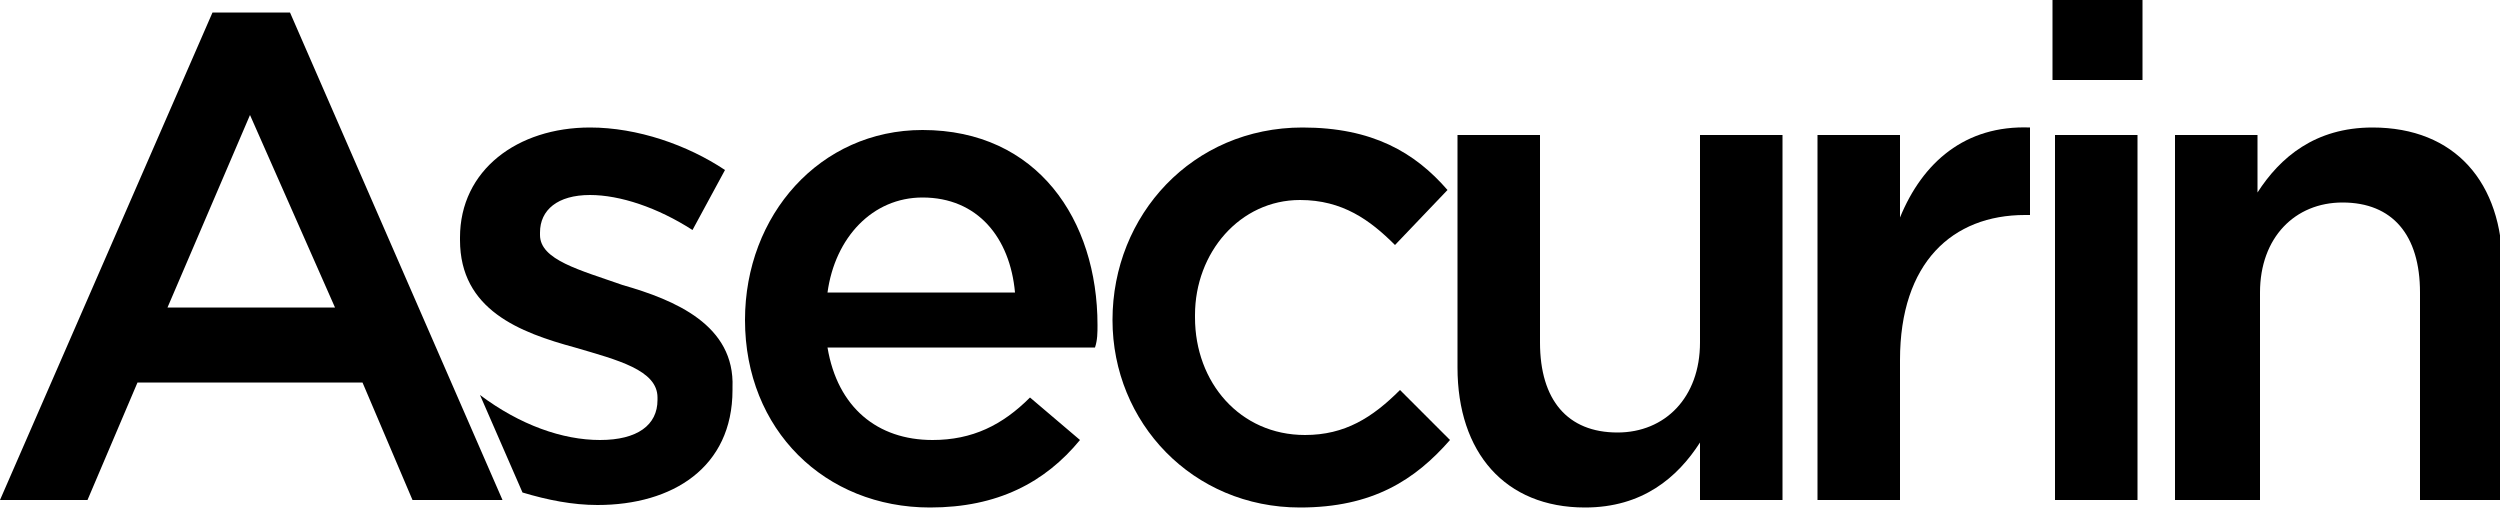
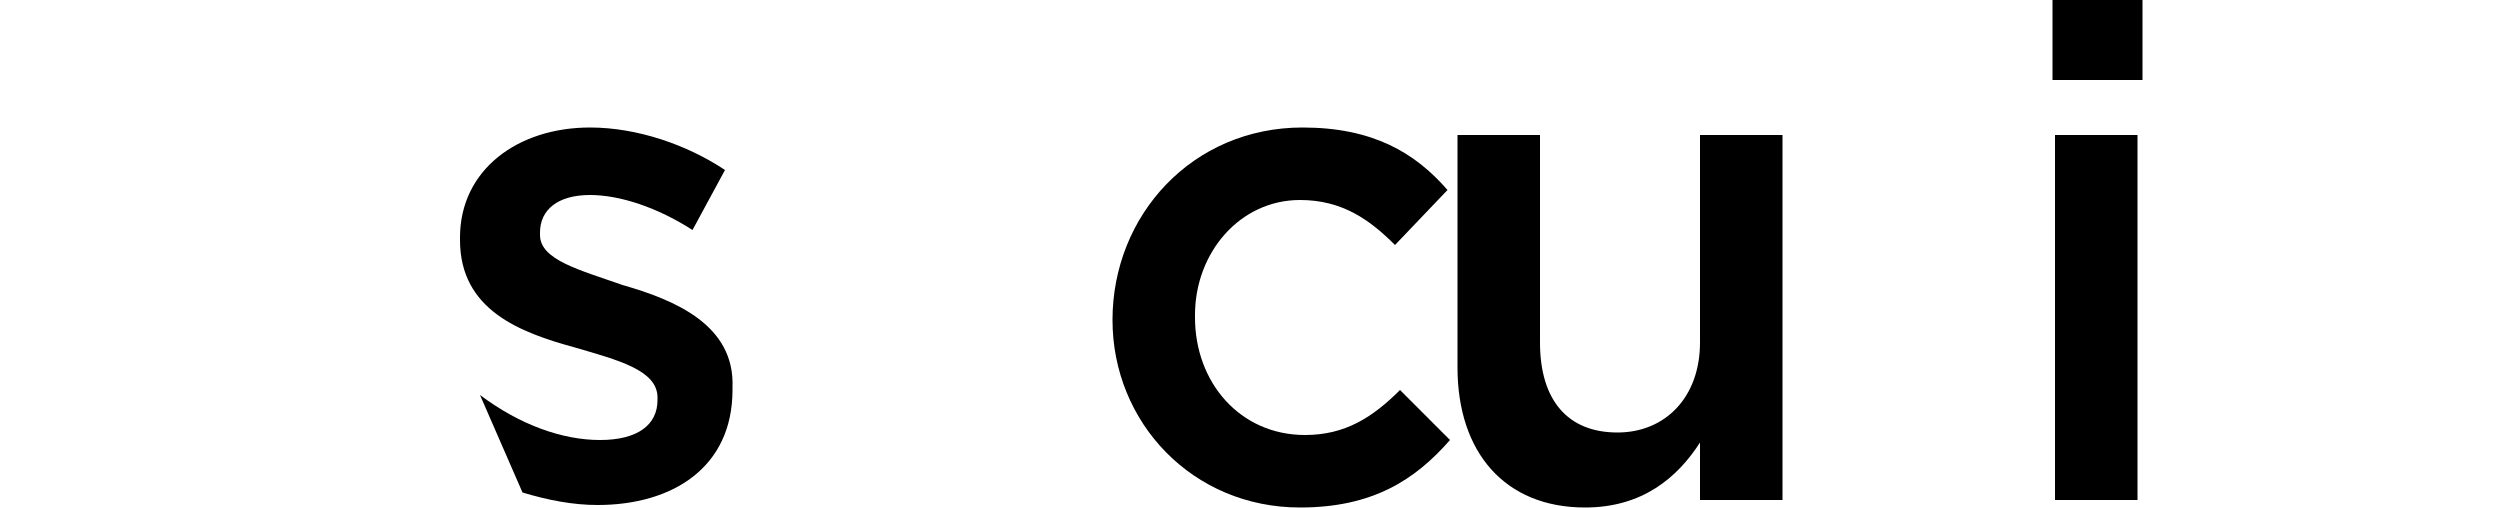
<svg xmlns="http://www.w3.org/2000/svg" version="1.1" id="Layer_1" x="0px" y="0px" viewBox="0 0 100 20.3" style="enable-background:new 0 0 100 20.3;" xml:space="preserve">
  <g>
-     <path d="M8.5,0.5h3.1L20.1,20h-3.6l-2-4.7H5.5l-2,4.7H0L8.5,0.5z M13.4,12.3L10,4.6l-3.3,7.7H13.4z" />
    <path d="M24.9,11.4c-1.7-0.6-3.3-1-3.3-2V9.3c0-0.9,0.7-1.5,2-1.5c1.2,0,2.7,0.5,4.1,1.4l1.3-2.4c-1.5-1-3.5-1.7-5.4-1.7   c-2.9,0-5.2,1.7-5.2,4.4v0.1c0,2.8,2.4,3.7,4.6,4.3c1.7,0.5,3.3,0.9,3.3,2V16c0,1-0.8,1.6-2.3,1.6c-1.5,0-3.2-0.6-4.8-1.8l0,0   l1.7,3.9c1,0.3,2,0.5,3,0.5c3,0,5.4-1.5,5.4-4.6v-0.1C29.4,13,27,12,24.9,11.4" />
-     <path d="M29.8,12.8L29.8,12.8c0-4.2,3-7.6,7.1-7.6c4.6,0,7,3.6,7,7.8c0,0.3,0,0.6-0.1,0.9H33.1c0.4,2.4,2,3.7,4.2,3.7   c1.6,0,2.8-0.6,3.9-1.7l2,1.7c-1.4,1.7-3.3,2.7-6,2.7C33,20.3,29.8,17.2,29.8,12.8 M40.6,11.7c-0.2-2.2-1.5-3.8-3.7-3.8   c-2,0-3.5,1.6-3.8,3.8H40.6z" />
    <path d="M44.5,12.8L44.5,12.8c0-4.2,3.2-7.7,7.6-7.7c2.8,0,4.5,1,5.8,2.5l-2.1,2.2C54.8,8.8,53.7,8,52,8c-2.4,0-4.2,2.1-4.2,4.6   v0.1c0,2.6,1.8,4.7,4.4,4.7c1.6,0,2.7-0.7,3.8-1.8l2,2c-1.4,1.6-3.1,2.7-6,2.7C47.7,20.3,44.5,16.9,44.5,12.8" />
    <path d="M58.3,14.7V5.4h3.3v8.3c0,2.3,1.1,3.6,3.1,3.6c1.9,0,3.3-1.4,3.3-3.6V5.4h3.3V20H68v-2.3c-0.9,1.4-2.3,2.6-4.6,2.6   C60.2,20.3,58.3,18.1,58.3,14.7" />
-     <path d="M72.6,5.4H76v3.3c0.9-2.2,2.6-3.7,5.2-3.6v3.5h-0.2c-2.9,0-5,1.9-5,5.8V20h-3.3V5.4z" />
    <path d="M82.1,0h3.6v3.2h-3.6V0z M82.2,5.4h3.3V20h-3.3V5.4z" />
-     <path d="M87,5.4h3.3v2.3c0.9-1.4,2.3-2.6,4.6-2.6c3.3,0,5.2,2.2,5.2,5.6V20h-3.3v-8.3c0-2.3-1.1-3.6-3.1-3.6   c-1.9,0-3.3,1.4-3.3,3.6V20H87V5.4z" />
  </g>
</svg>